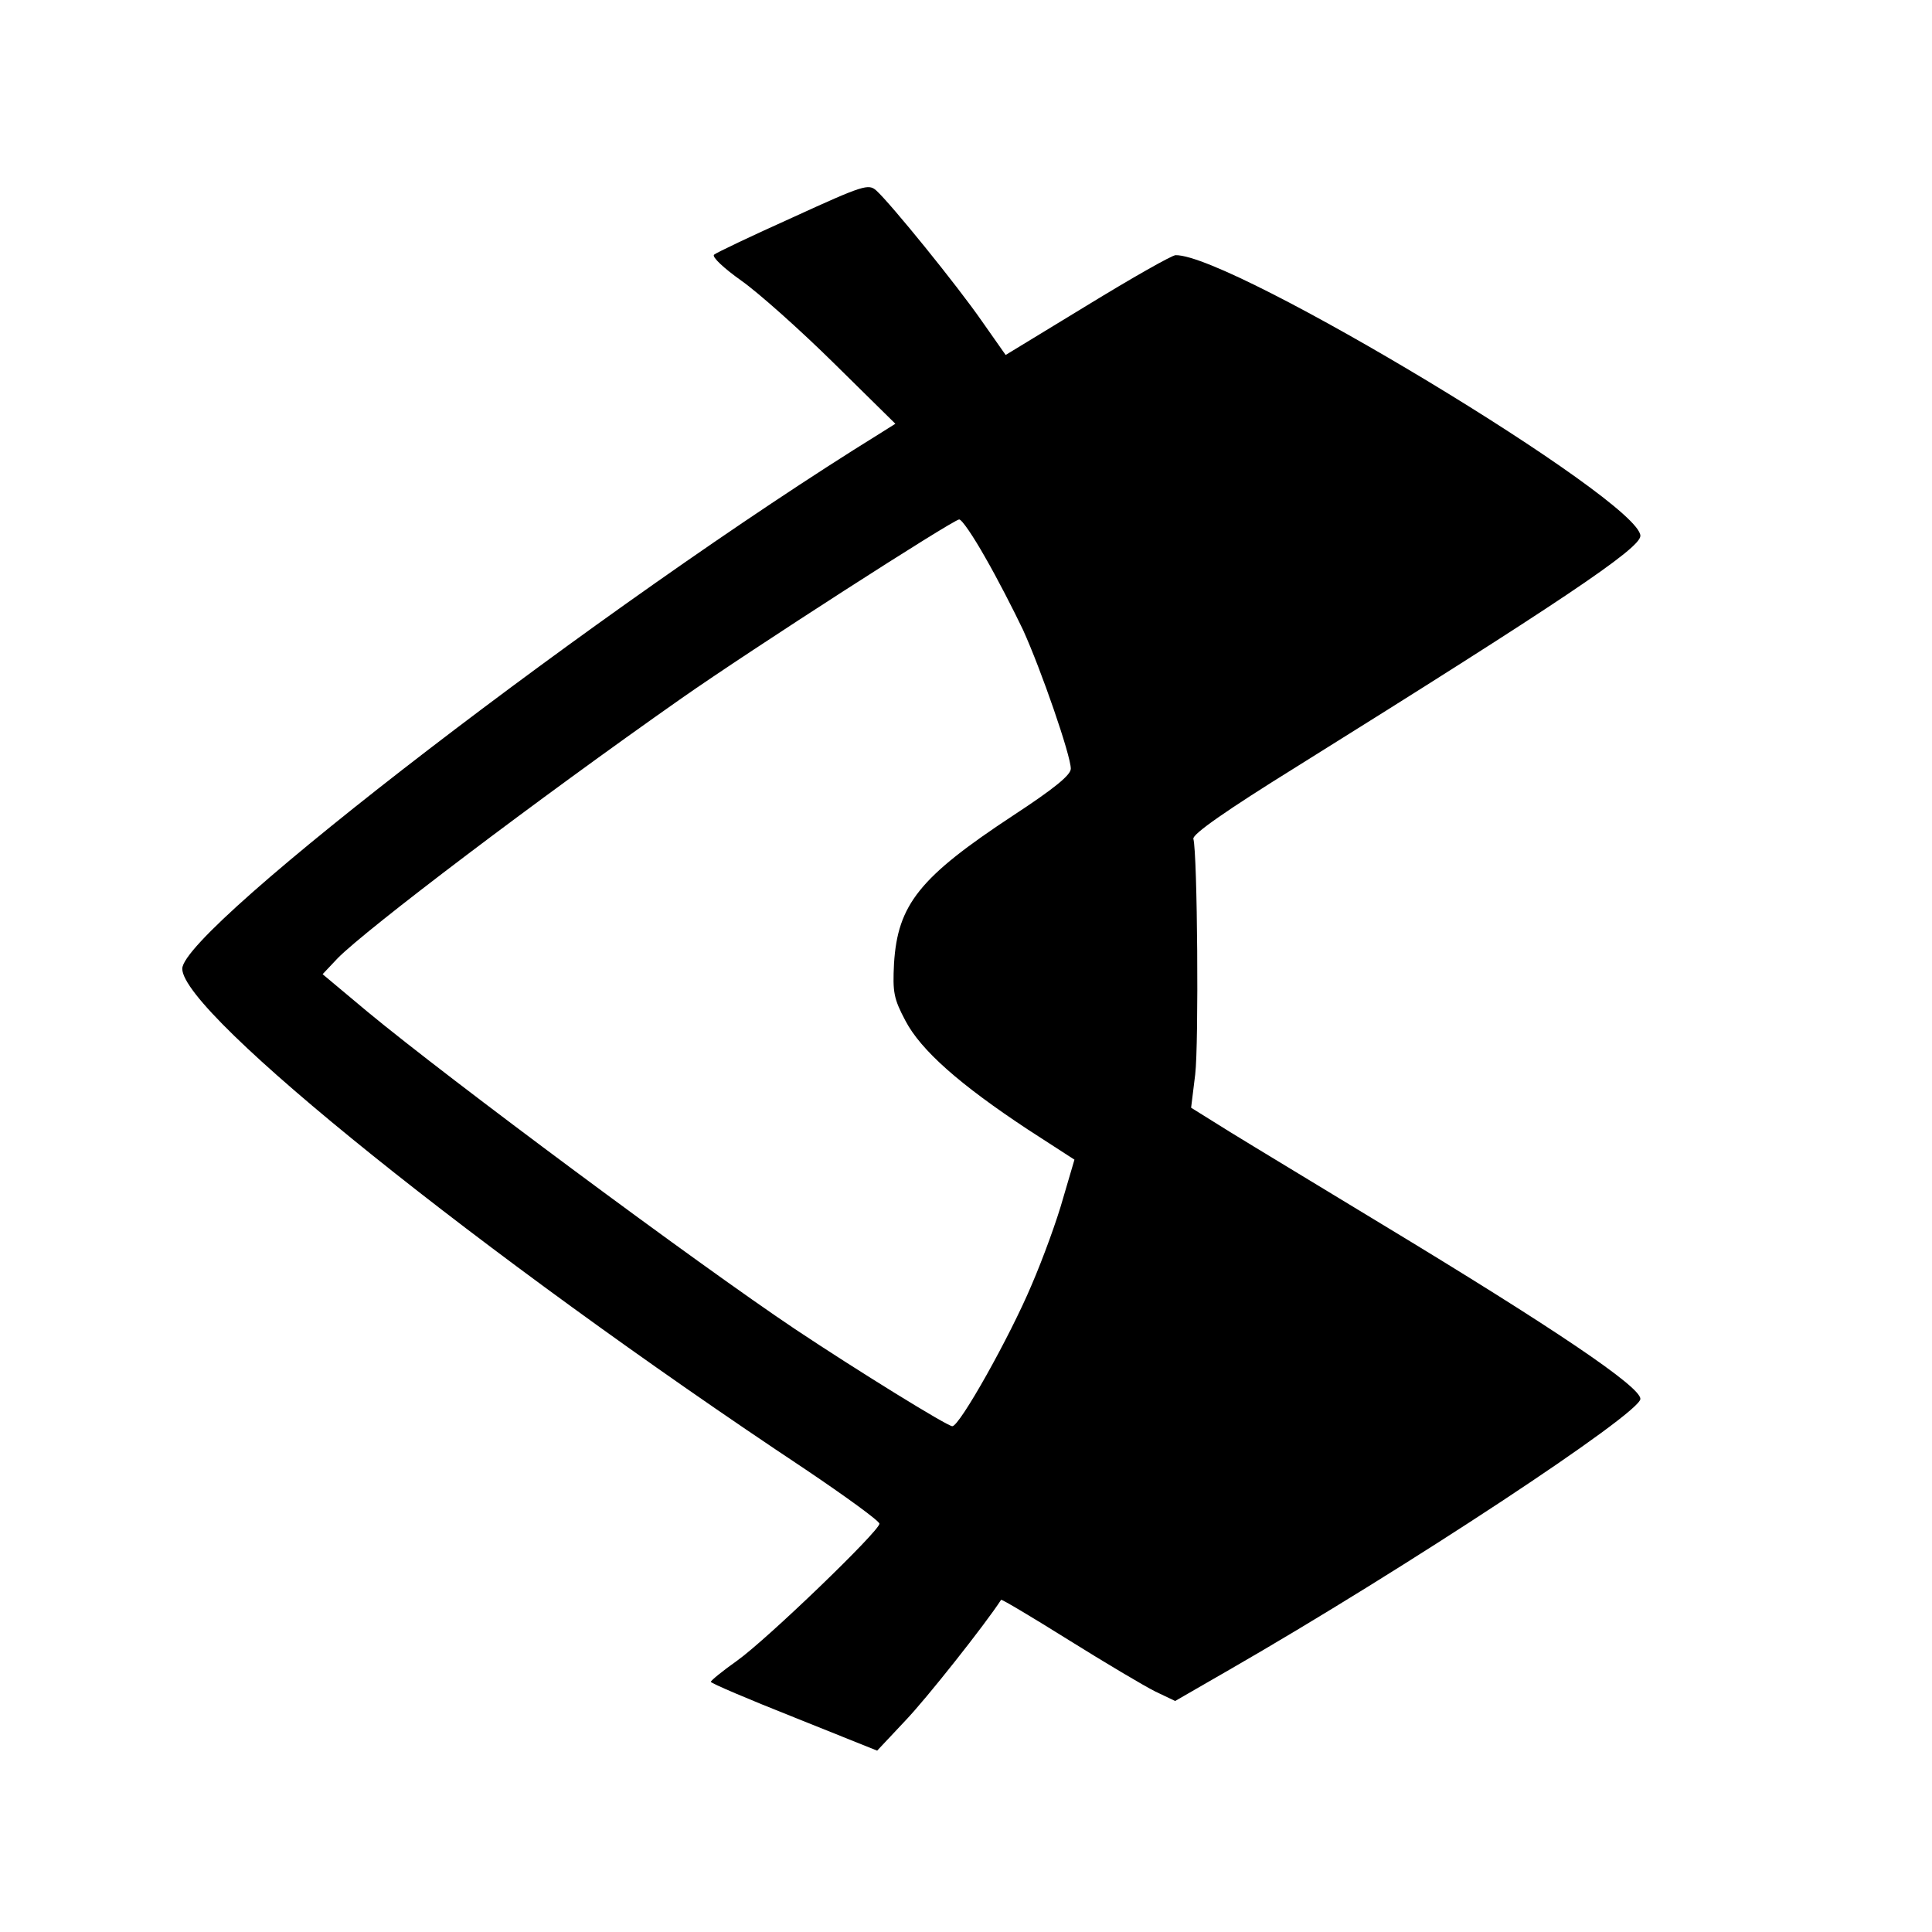
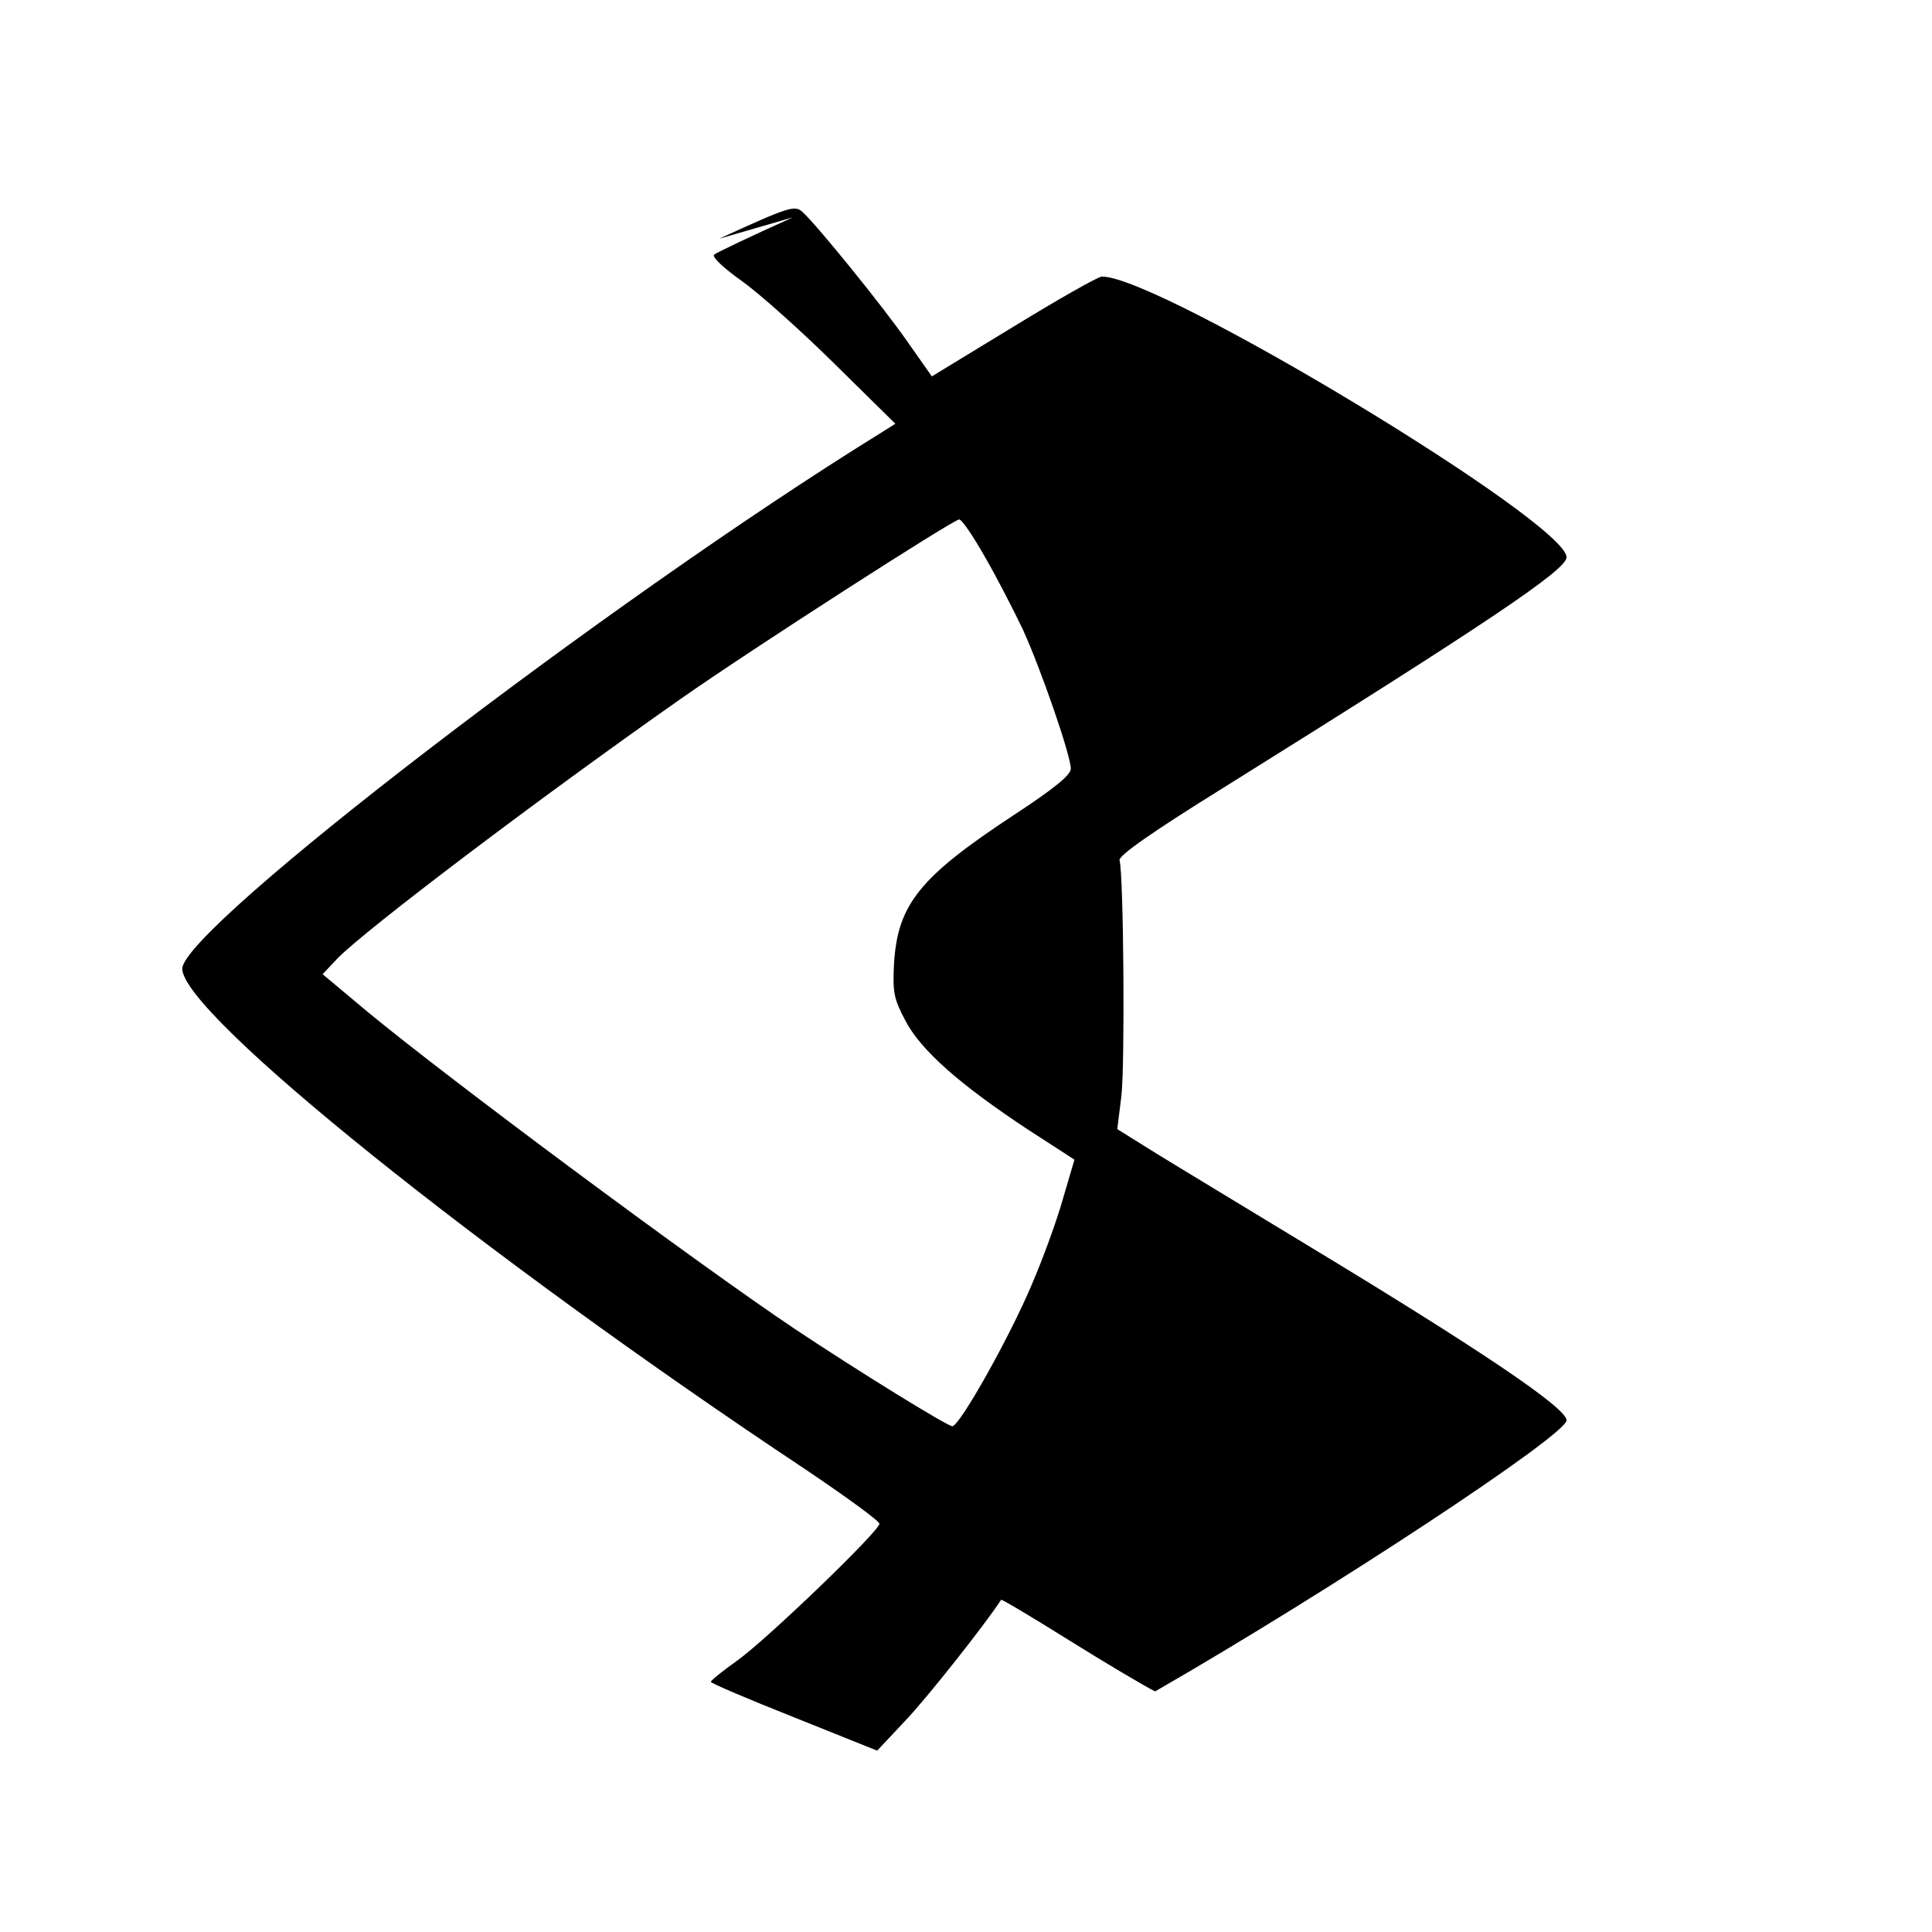
<svg xmlns="http://www.w3.org/2000/svg" version="1.0" width="424pt" height="424pt" viewBox="0 0 424 424" preserveAspectRatio="xMidYMid meet">
  <g transform="translate(0,424) scale(0.1,-0.1)" fill="#000000" stroke="none">
-     <path d="M1740 3763 c-91 -41 -169 -78 -173 -82 -5 -5 22 -30 60 -57 37 -26 129 -108 203 -181 l135 -133 -35 -22 c-598 -370 -1530 -1086 -1530 -1174 0 -99 659 -628 1368 -1099 89 -60 162 -113 162 -119 0 -16 -248 -255 -313 -301 -31 -22 -57 -43 -57 -46 0 -3 82 -38 183 -78 l182 -73 62 66 c46 48 175 211 210 265 1 2 68 -38 148 -88 80 -50 166 -101 190 -113 l44 -21 118 68 c386 222 903 563 903 595 0 27 -188 154 -570 385 -135 82 -284 172 -331 201 l-85 53 9 73 c8 67 5 484 -4 517 -3 10 73 63 226 158 575 359 755 479 755 507 0 77 -896 618 -1020 616 -8 0 -96 -50 -194 -110 l-179 -109 -52 74 c-54 78 -200 258 -232 287 -17 15 -28 12 -183 -59z m422 -746 c26 -45 63 -117 83 -159 40 -88 105 -276 105 -305 0 -14 -37 -44 -127 -103 -205 -135 -253 -195 -261 -325 -3 -62 -1 -76 25 -125 34 -65 119 -140 269 -239 l102 -66 -25 -85 c-13 -47 -44 -132 -69 -190 -48 -114 -158 -310 -174 -310 -11 0 -210 123 -345 213 -215 144 -759 548 -939 697 l-98 82 33 35 c63 64 439 349 754 570 154 108 596 392 610 393 6 0 31 -37 57 -83z" />
+     <path d="M1740 3763 c-91 -41 -169 -78 -173 -82 -5 -5 22 -30 60 -57 37 -26 129 -108 203 -181 l135 -133 -35 -22 c-598 -370 -1530 -1086 -1530 -1174 0 -99 659 -628 1368 -1099 89 -60 162 -113 162 -119 0 -16 -248 -255 -313 -301 -31 -22 -57 -43 -57 -46 0 -3 82 -38 183 -78 l182 -73 62 66 c46 48 175 211 210 265 1 2 68 -38 148 -88 80 -50 166 -101 190 -113 c386 222 903 563 903 595 0 27 -188 154 -570 385 -135 82 -284 172 -331 201 l-85 53 9 73 c8 67 5 484 -4 517 -3 10 73 63 226 158 575 359 755 479 755 507 0 77 -896 618 -1020 616 -8 0 -96 -50 -194 -110 l-179 -109 -52 74 c-54 78 -200 258 -232 287 -17 15 -28 12 -183 -59z m422 -746 c26 -45 63 -117 83 -159 40 -88 105 -276 105 -305 0 -14 -37 -44 -127 -103 -205 -135 -253 -195 -261 -325 -3 -62 -1 -76 25 -125 34 -65 119 -140 269 -239 l102 -66 -25 -85 c-13 -47 -44 -132 -69 -190 -48 -114 -158 -310 -174 -310 -11 0 -210 123 -345 213 -215 144 -759 548 -939 697 l-98 82 33 35 c63 64 439 349 754 570 154 108 596 392 610 393 6 0 31 -37 57 -83z" />
  </g>
</svg>